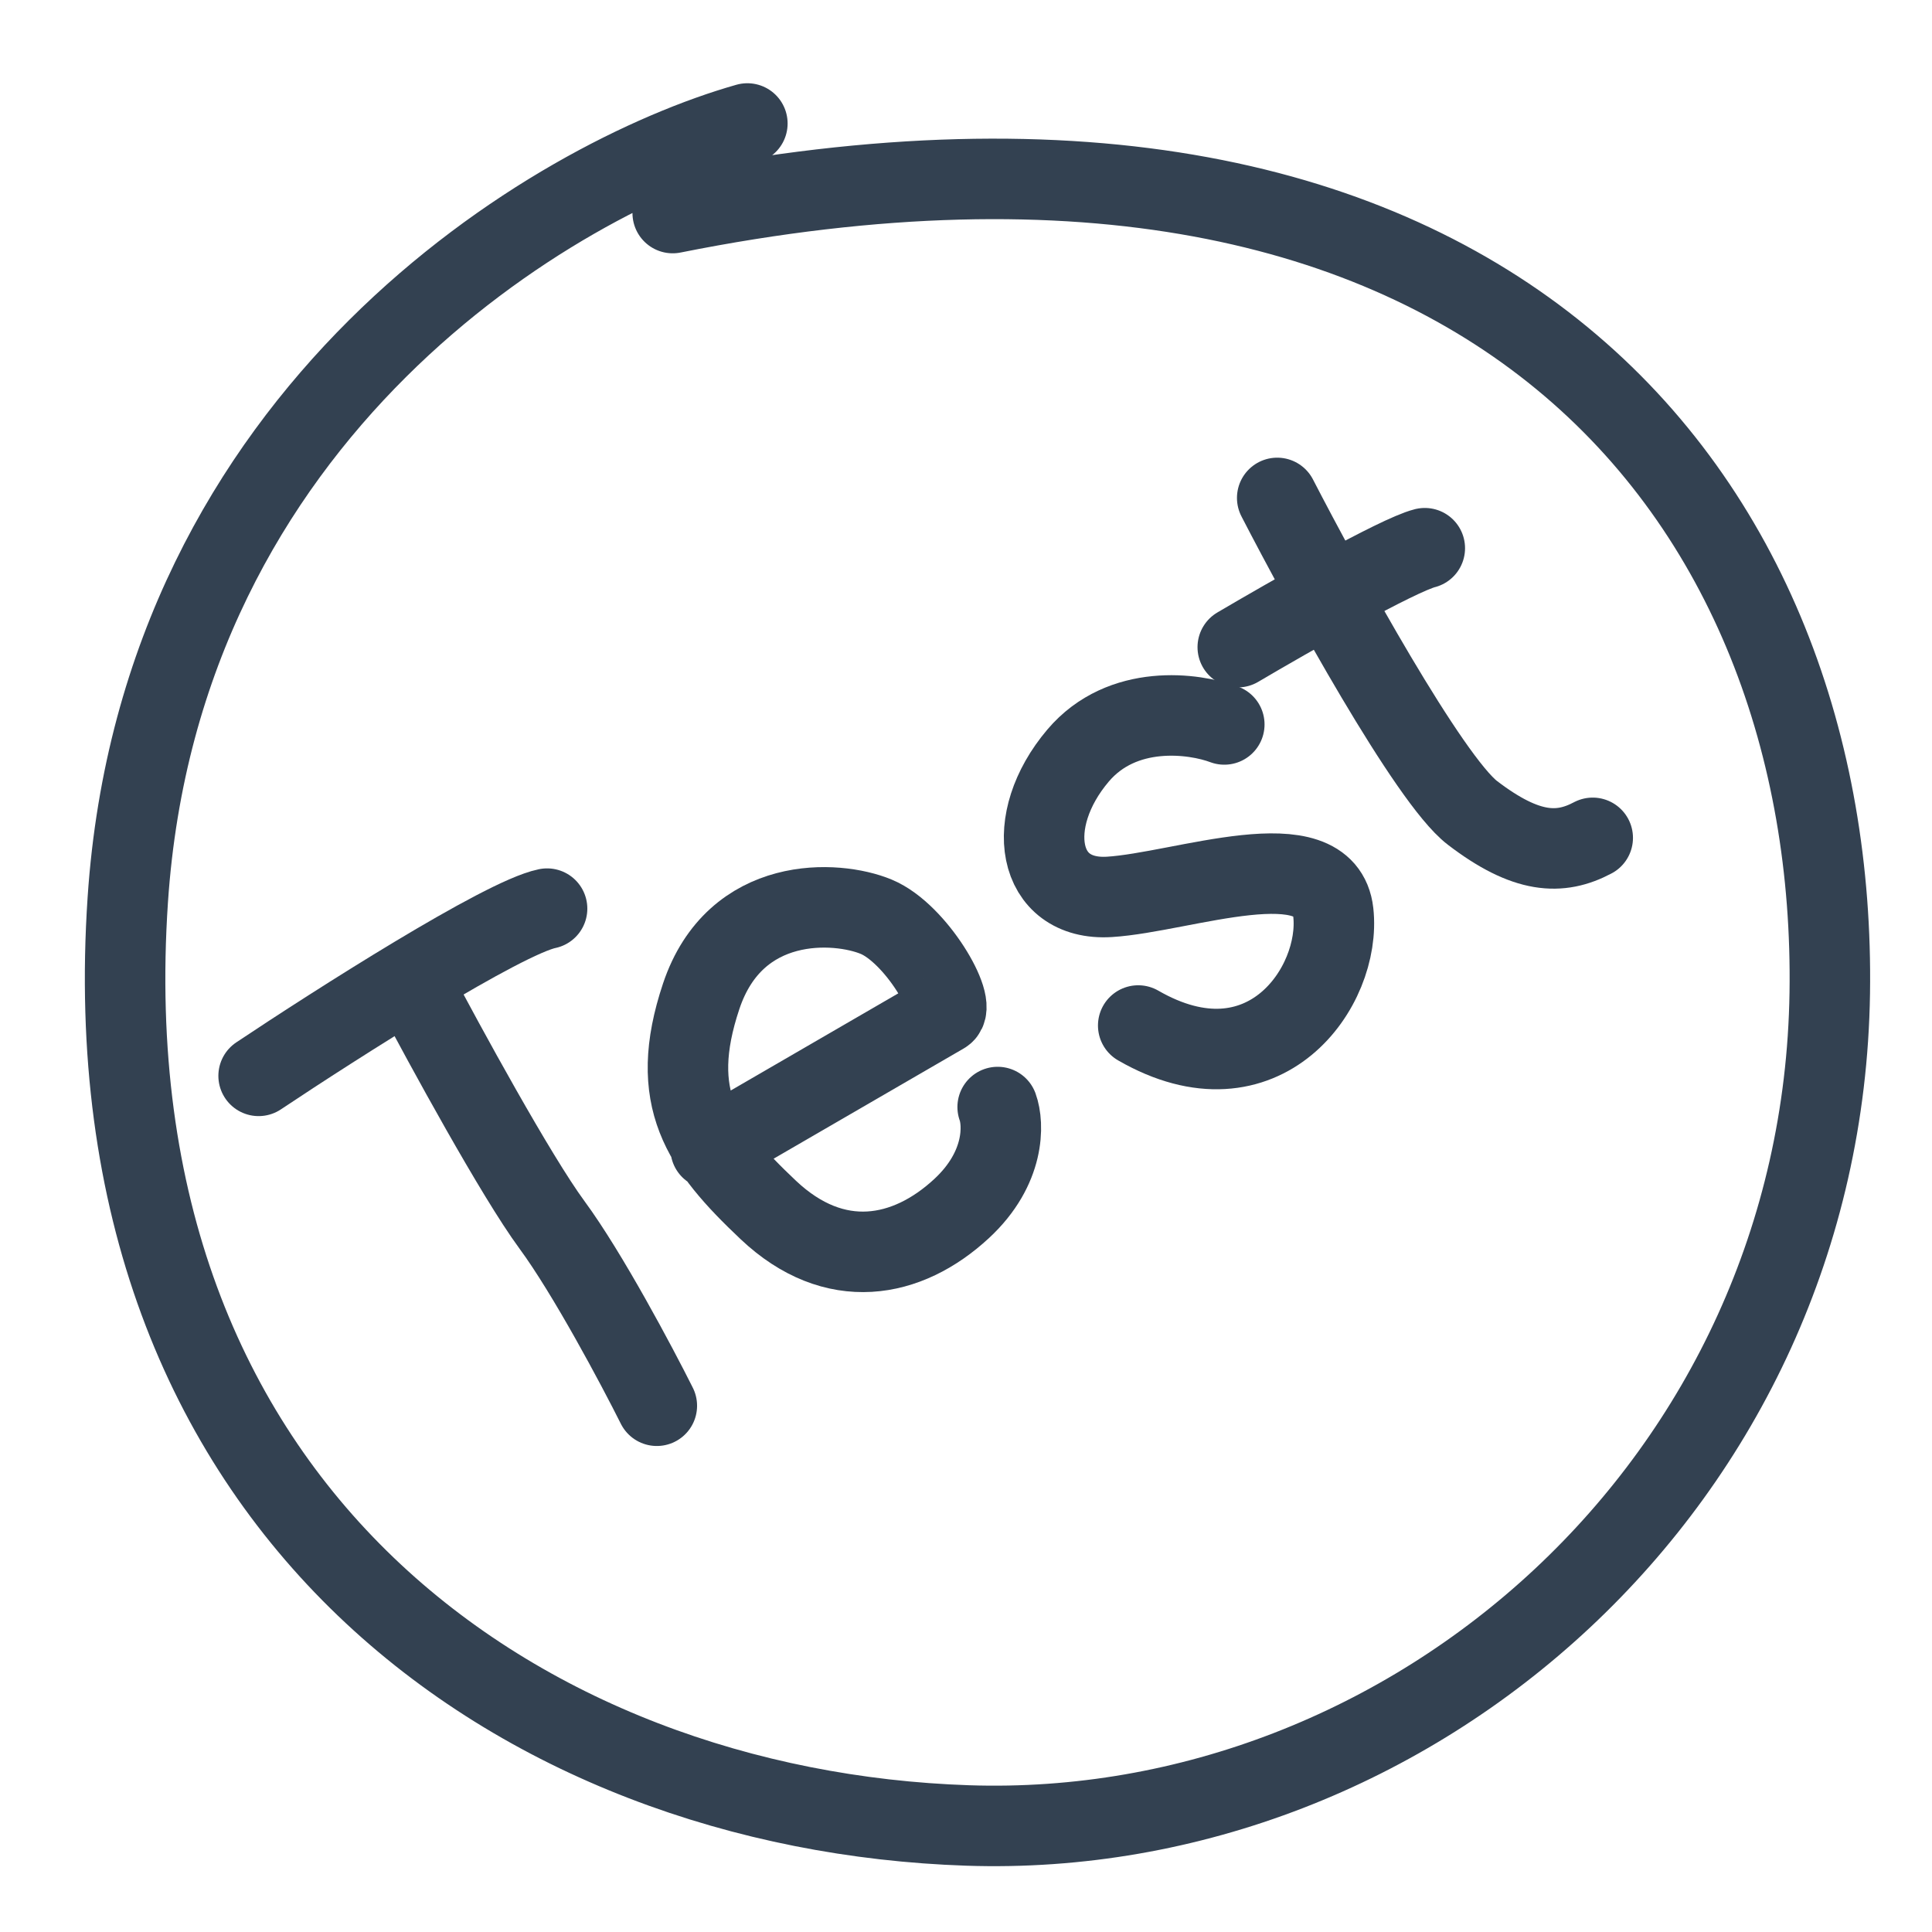
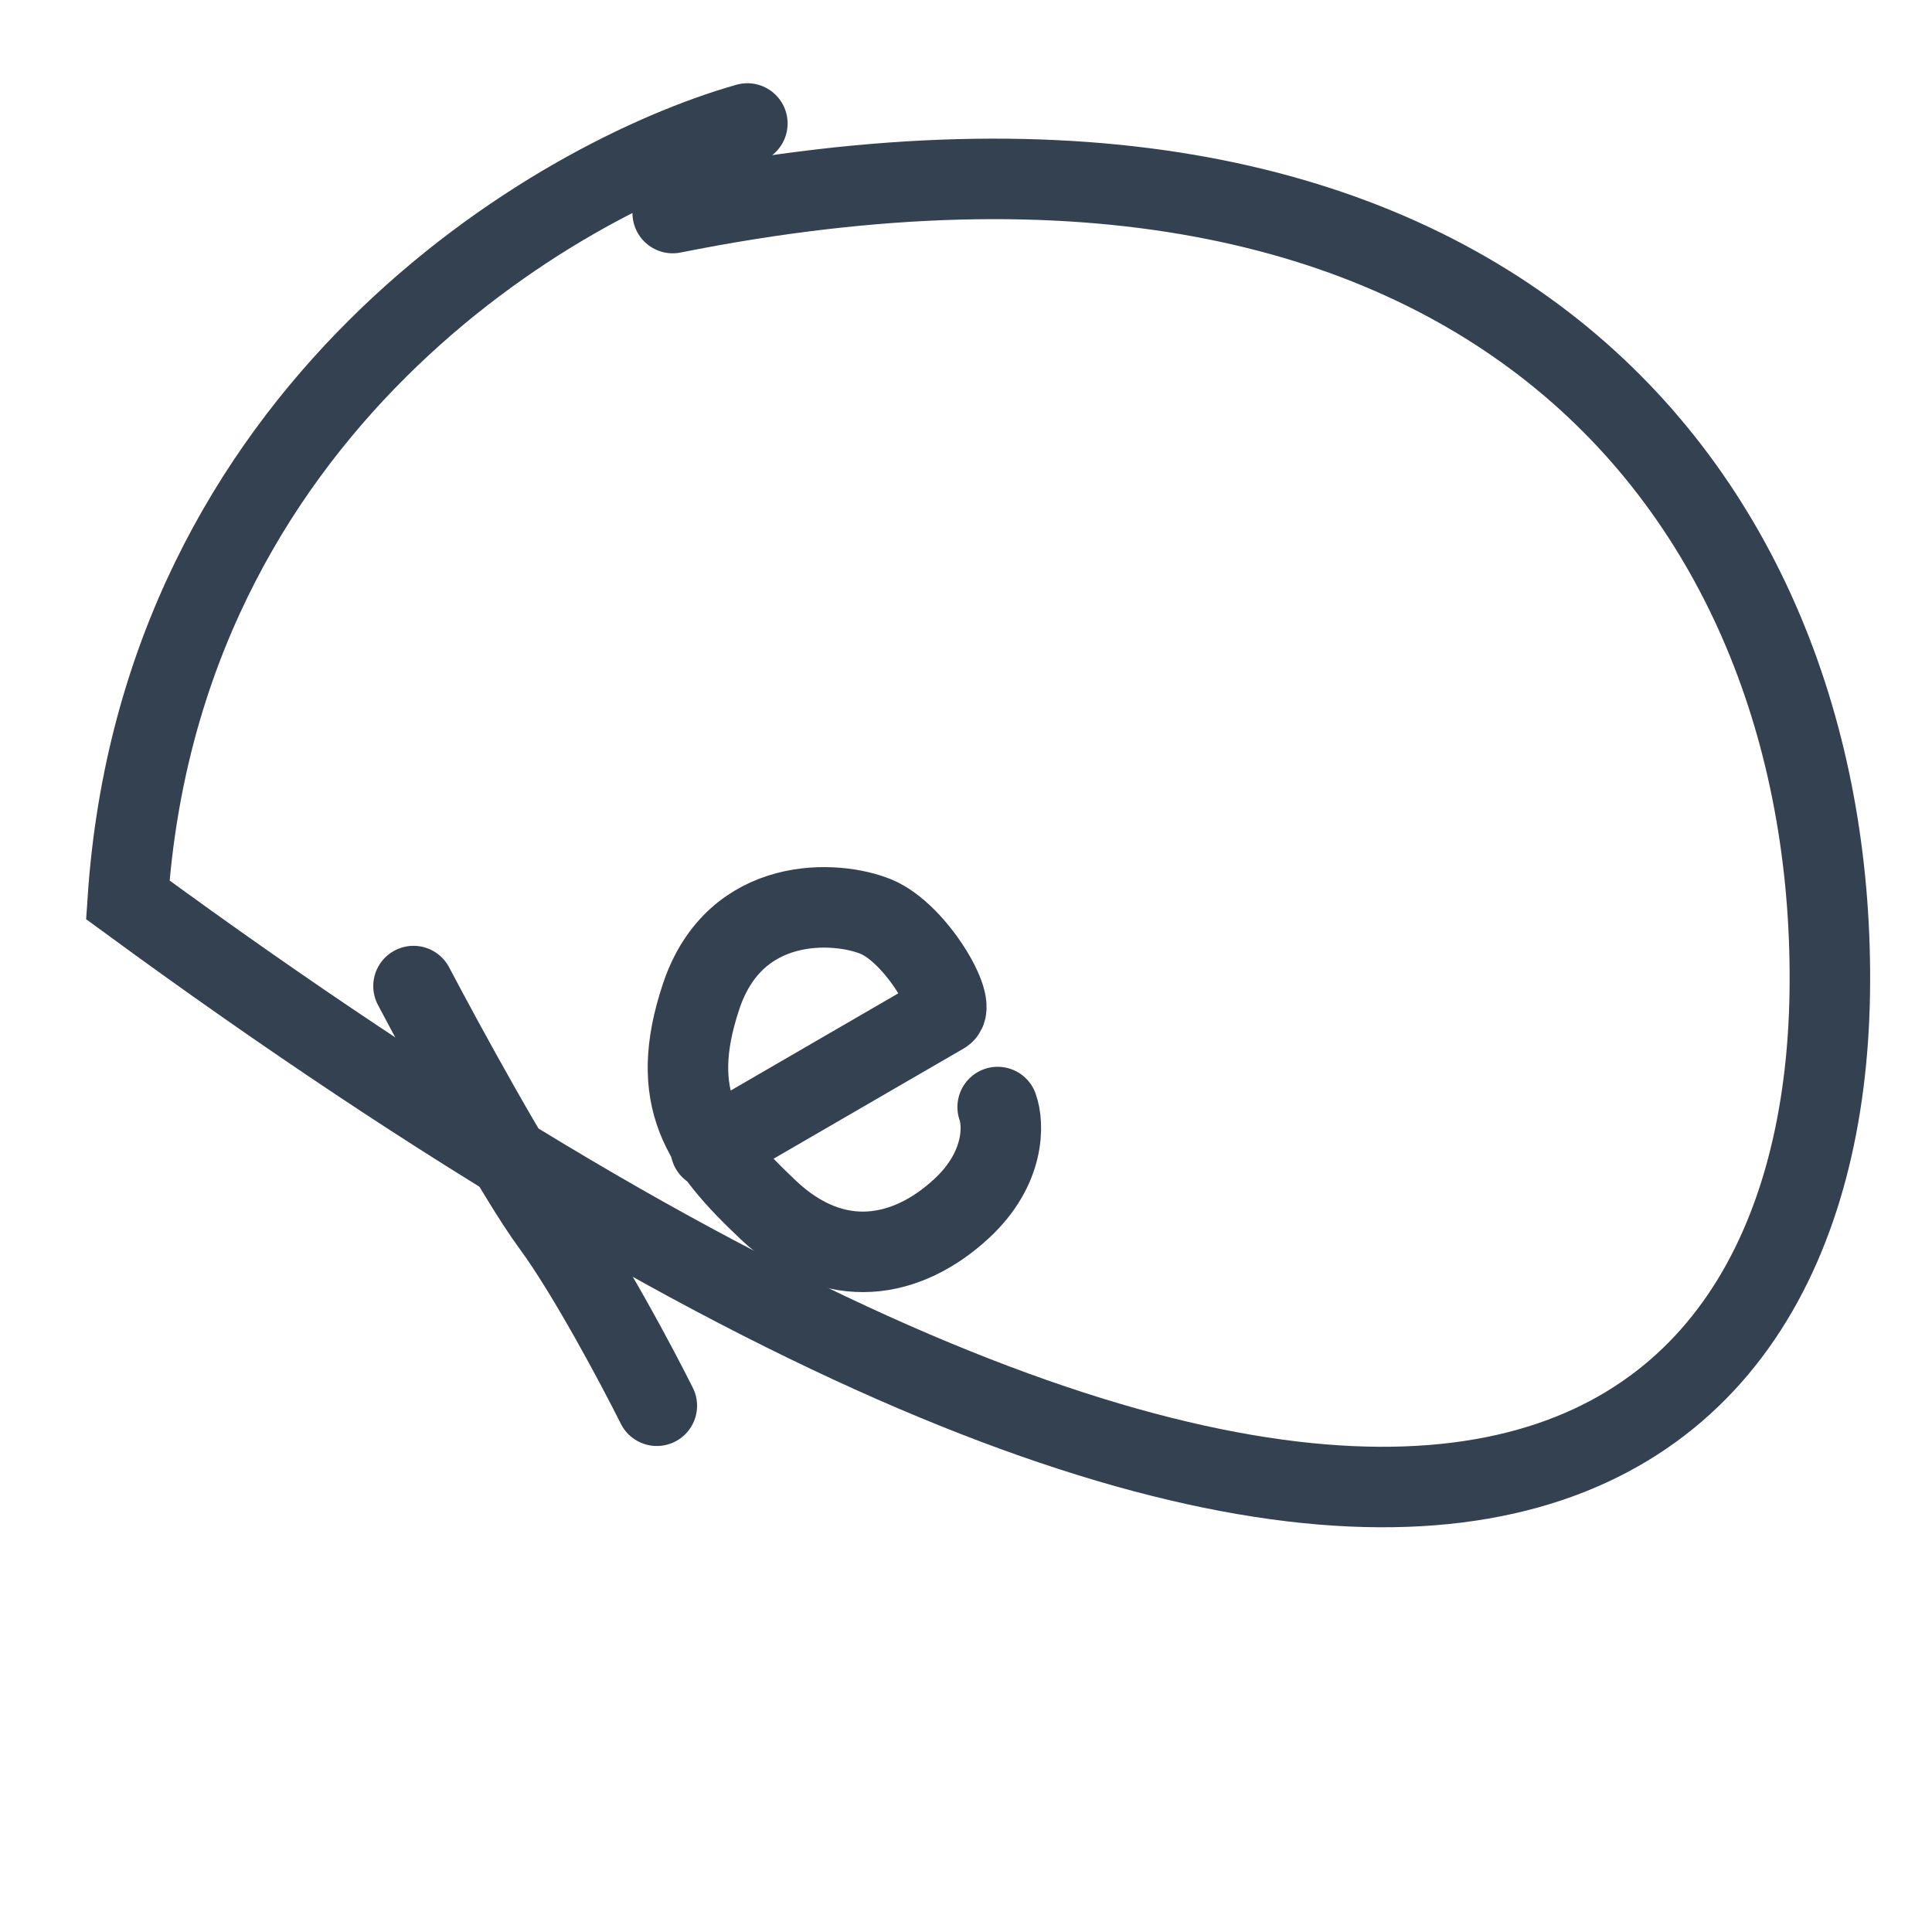
<svg xmlns="http://www.w3.org/2000/svg" width="36" height="36" viewBox="0 0 36 36" fill="none">
-   <path d="M13.926 2.301C10.332 3.321 2.993 7.642 2.381 16.767C1.616 28.173 9.753 33.737 18.029 34.015C26.305 34.293 33.956 27.616 34.095 18.506C34.234 9.395 27.835 0.91 12.535 3.97" stroke="#334151" stroke-width="1.5" stroke-linecap="round" />
-   <path d="M4.819 20.047C6.269 19.079 9.374 17.1 10.194 16.931" stroke="#334151" stroke-width="1.5" stroke-linecap="round" />
+   <path d="M13.926 2.301C10.332 3.321 2.993 7.642 2.381 16.767C26.305 34.293 33.956 27.616 34.095 18.506C34.234 9.395 27.835 0.91 12.535 3.97" stroke="#334151" stroke-width="1.5" stroke-linecap="round" />
  <path d="M7.705 18.374C8.287 19.479 9.617 21.916 10.285 22.823C10.953 23.731 11.866 25.449 12.239 26.194" stroke="#334151" stroke-width="1.5" stroke-linecap="round" />
  <path d="M13.242 21.404C14.6 20.616 17.37 19.011 17.581 18.888C17.846 18.735 17.067 17.391 16.329 17.083C15.591 16.775 13.702 16.664 13.066 18.563C12.431 20.462 13.081 21.38 14.317 22.547C15.553 23.714 16.906 23.459 17.92 22.518C18.732 21.765 18.705 20.944 18.59 20.628" stroke="#334151" stroke-width="1.5" stroke-linecap="round" />
-   <path d="M22.813 13.499C22.249 13.287 20.913 13.106 20.088 14.079C19.057 15.295 19.309 16.797 20.673 16.712C22.037 16.628 24.69 15.62 24.844 17.002C24.998 18.384 23.552 20.459 21.209 19.109" stroke="#334151" stroke-width="1.5" stroke-linecap="round" />
-   <path d="M23.799 9.278C24.676 10.977 26.631 14.529 27.436 15.146C28.442 15.916 29.071 15.934 29.678 15.612" stroke="#334151" stroke-width="1.5" stroke-linecap="round" />
-   <path d="M23.064 12.059C24.017 11.497 26.047 10.341 26.549 10.215" stroke="#334151" stroke-width="1.5" stroke-linecap="round" />
</svg>